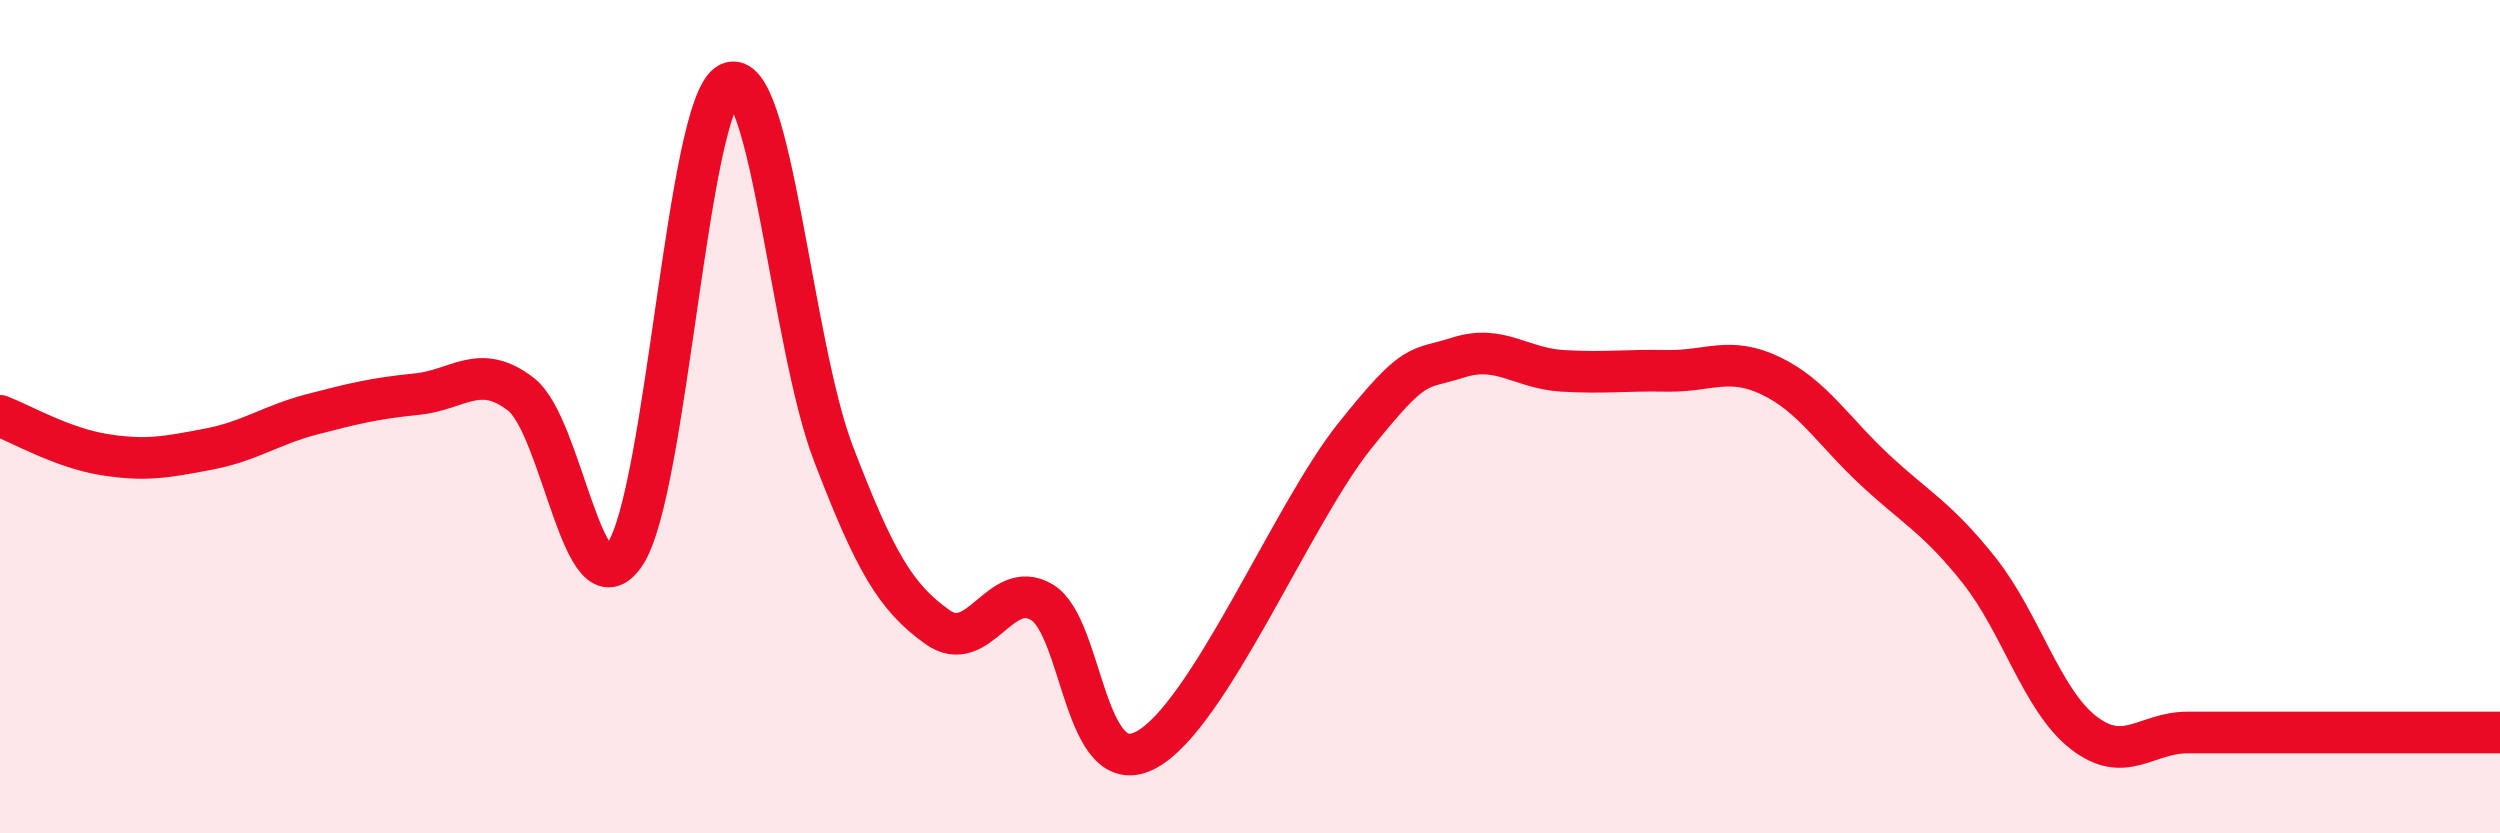
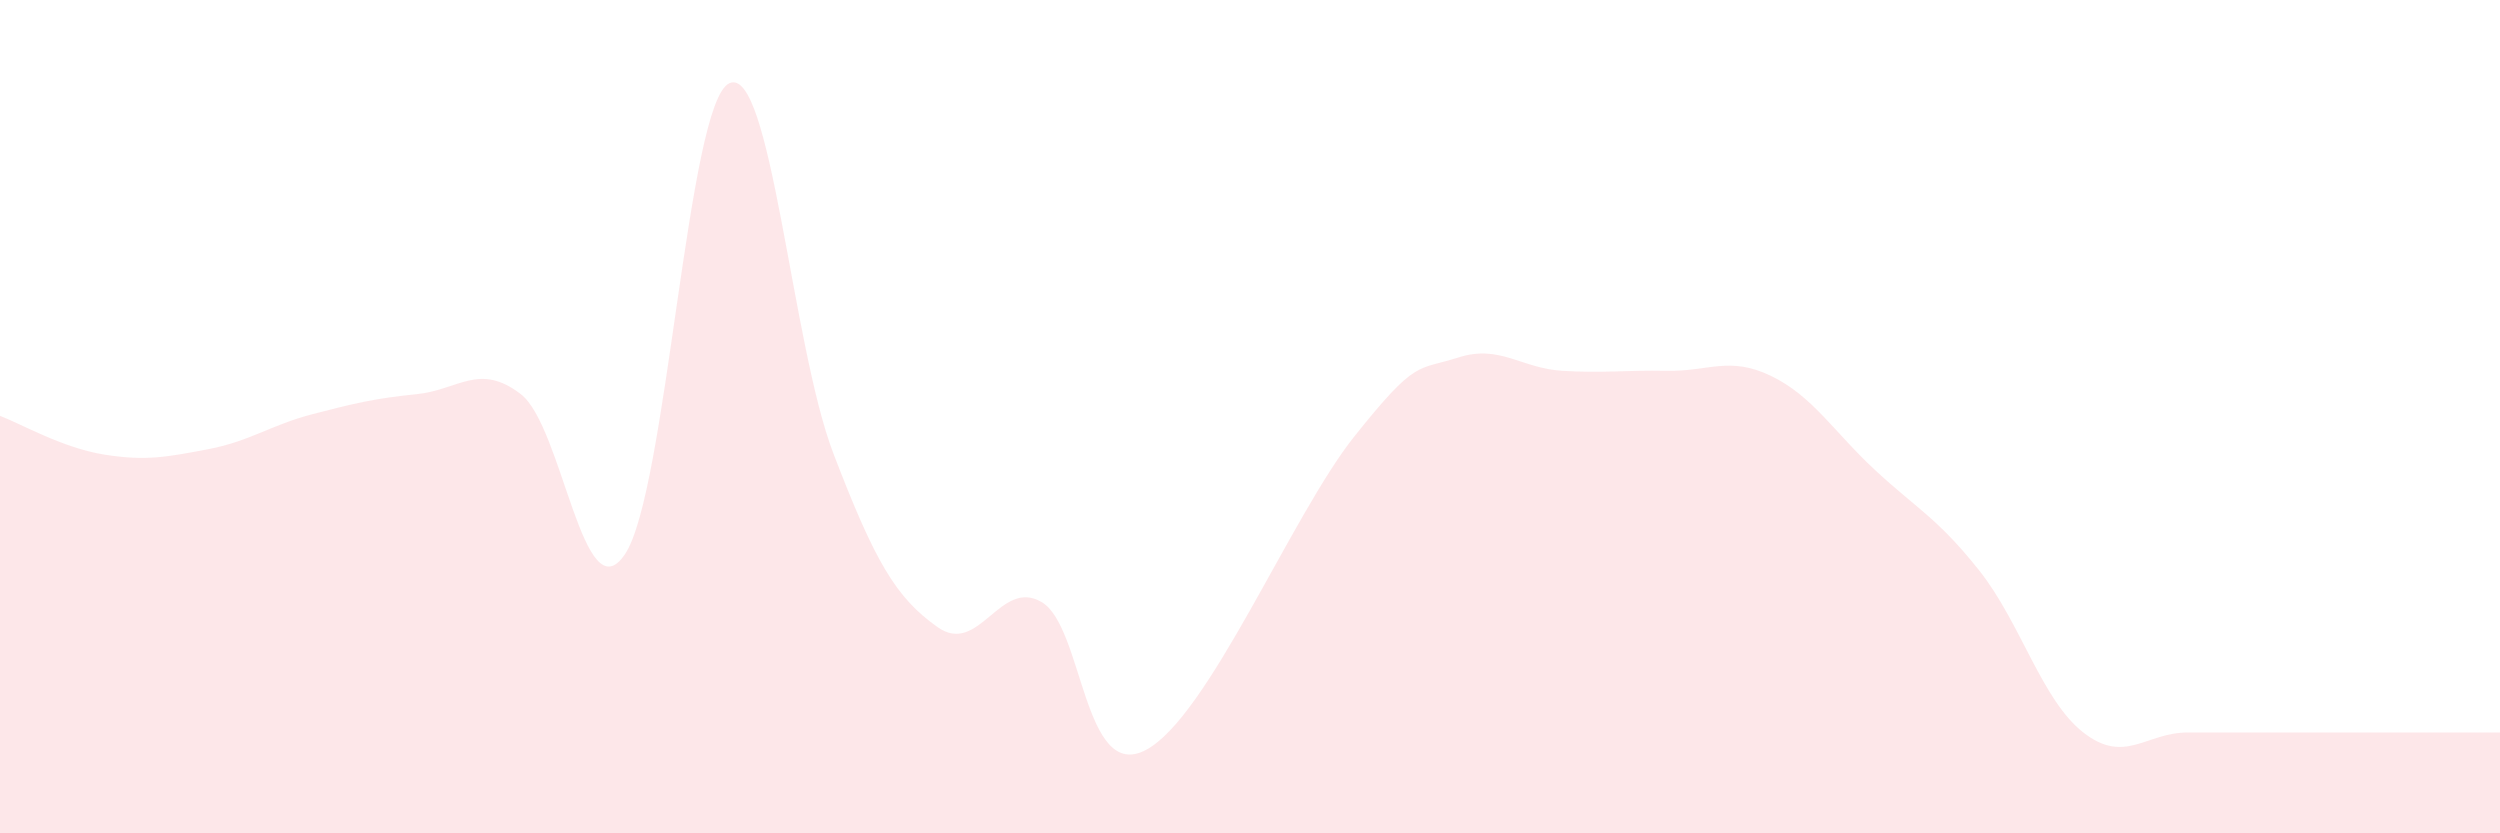
<svg xmlns="http://www.w3.org/2000/svg" width="60" height="20" viewBox="0 0 60 20">
  <path d="M 0,9.98 C 0.5,10.17 1.5,10.75 2.5,10.91 C 3.5,11.07 4,10.97 5,10.78 C 6,10.59 6.5,10.2 7.5,9.94 C 8.5,9.68 9,9.56 10,9.46 C 11,9.36 11.5,8.69 12.5,9.46 C 13.5,10.23 14,14.79 15,13.3 C 16,11.81 16.5,2.48 17.5,2 C 18.5,1.52 19,8.27 20,10.88 C 21,13.49 21.5,14.34 22.5,15.05 C 23.5,15.76 24,13.86 25,14.45 C 26,15.04 26,18.79 27.5,18 C 29,17.21 31,12.36 32.5,10.48 C 34,8.6 34,8.9 35,8.58 C 36,8.26 36.5,8.84 37.5,8.9 C 38.5,8.96 39,8.88 40,8.9 C 41,8.92 41.5,8.54 42.5,9.02 C 43.5,9.5 44,10.35 45,11.28 C 46,12.21 46.5,12.43 47.5,13.69 C 48.5,14.95 49,16.8 50,17.58 C 51,18.36 51.5,17.58 52.5,17.58 C 53.5,17.58 53.5,17.58 55,17.58 C 56.5,17.58 59,17.58 60,17.58L60 20L0 20Z" fill="#EB0A25" opacity="0.1" stroke-linecap="round" stroke-linejoin="round" />
-   <path d="M 0,9.98 C 0.5,10.17 1.5,10.75 2.5,10.91 C 3.5,11.07 4,10.97 5,10.78 C 6,10.59 6.5,10.2 7.5,9.94 C 8.5,9.68 9,9.56 10,9.46 C 11,9.36 11.5,8.69 12.5,9.46 C 13.5,10.23 14,14.79 15,13.3 C 16,11.81 16.5,2.48 17.5,2 C 18.5,1.52 19,8.27 20,10.88 C 21,13.49 21.5,14.34 22.5,15.05 C 23.5,15.76 24,13.86 25,14.45 C 26,15.04 26,18.79 27.5,18 C 29,17.21 31,12.36 32.5,10.48 C 34,8.6 34,8.9 35,8.58 C 36,8.26 36.5,8.84 37.5,8.9 C 38.5,8.96 39,8.88 40,8.9 C 41,8.92 41.5,8.54 42.5,9.02 C 43.5,9.5 44,10.35 45,11.28 C 46,12.21 46.5,12.43 47.5,13.69 C 48.5,14.95 49,16.8 50,17.58 C 51,18.36 51.5,17.58 52.5,17.58 C 53.5,17.58 53.5,17.58 55,17.58 C 56.5,17.58 59,17.58 60,17.58" stroke="#EB0A25" stroke-width="1" fill="none" stroke-linecap="round" stroke-linejoin="round" />
</svg>